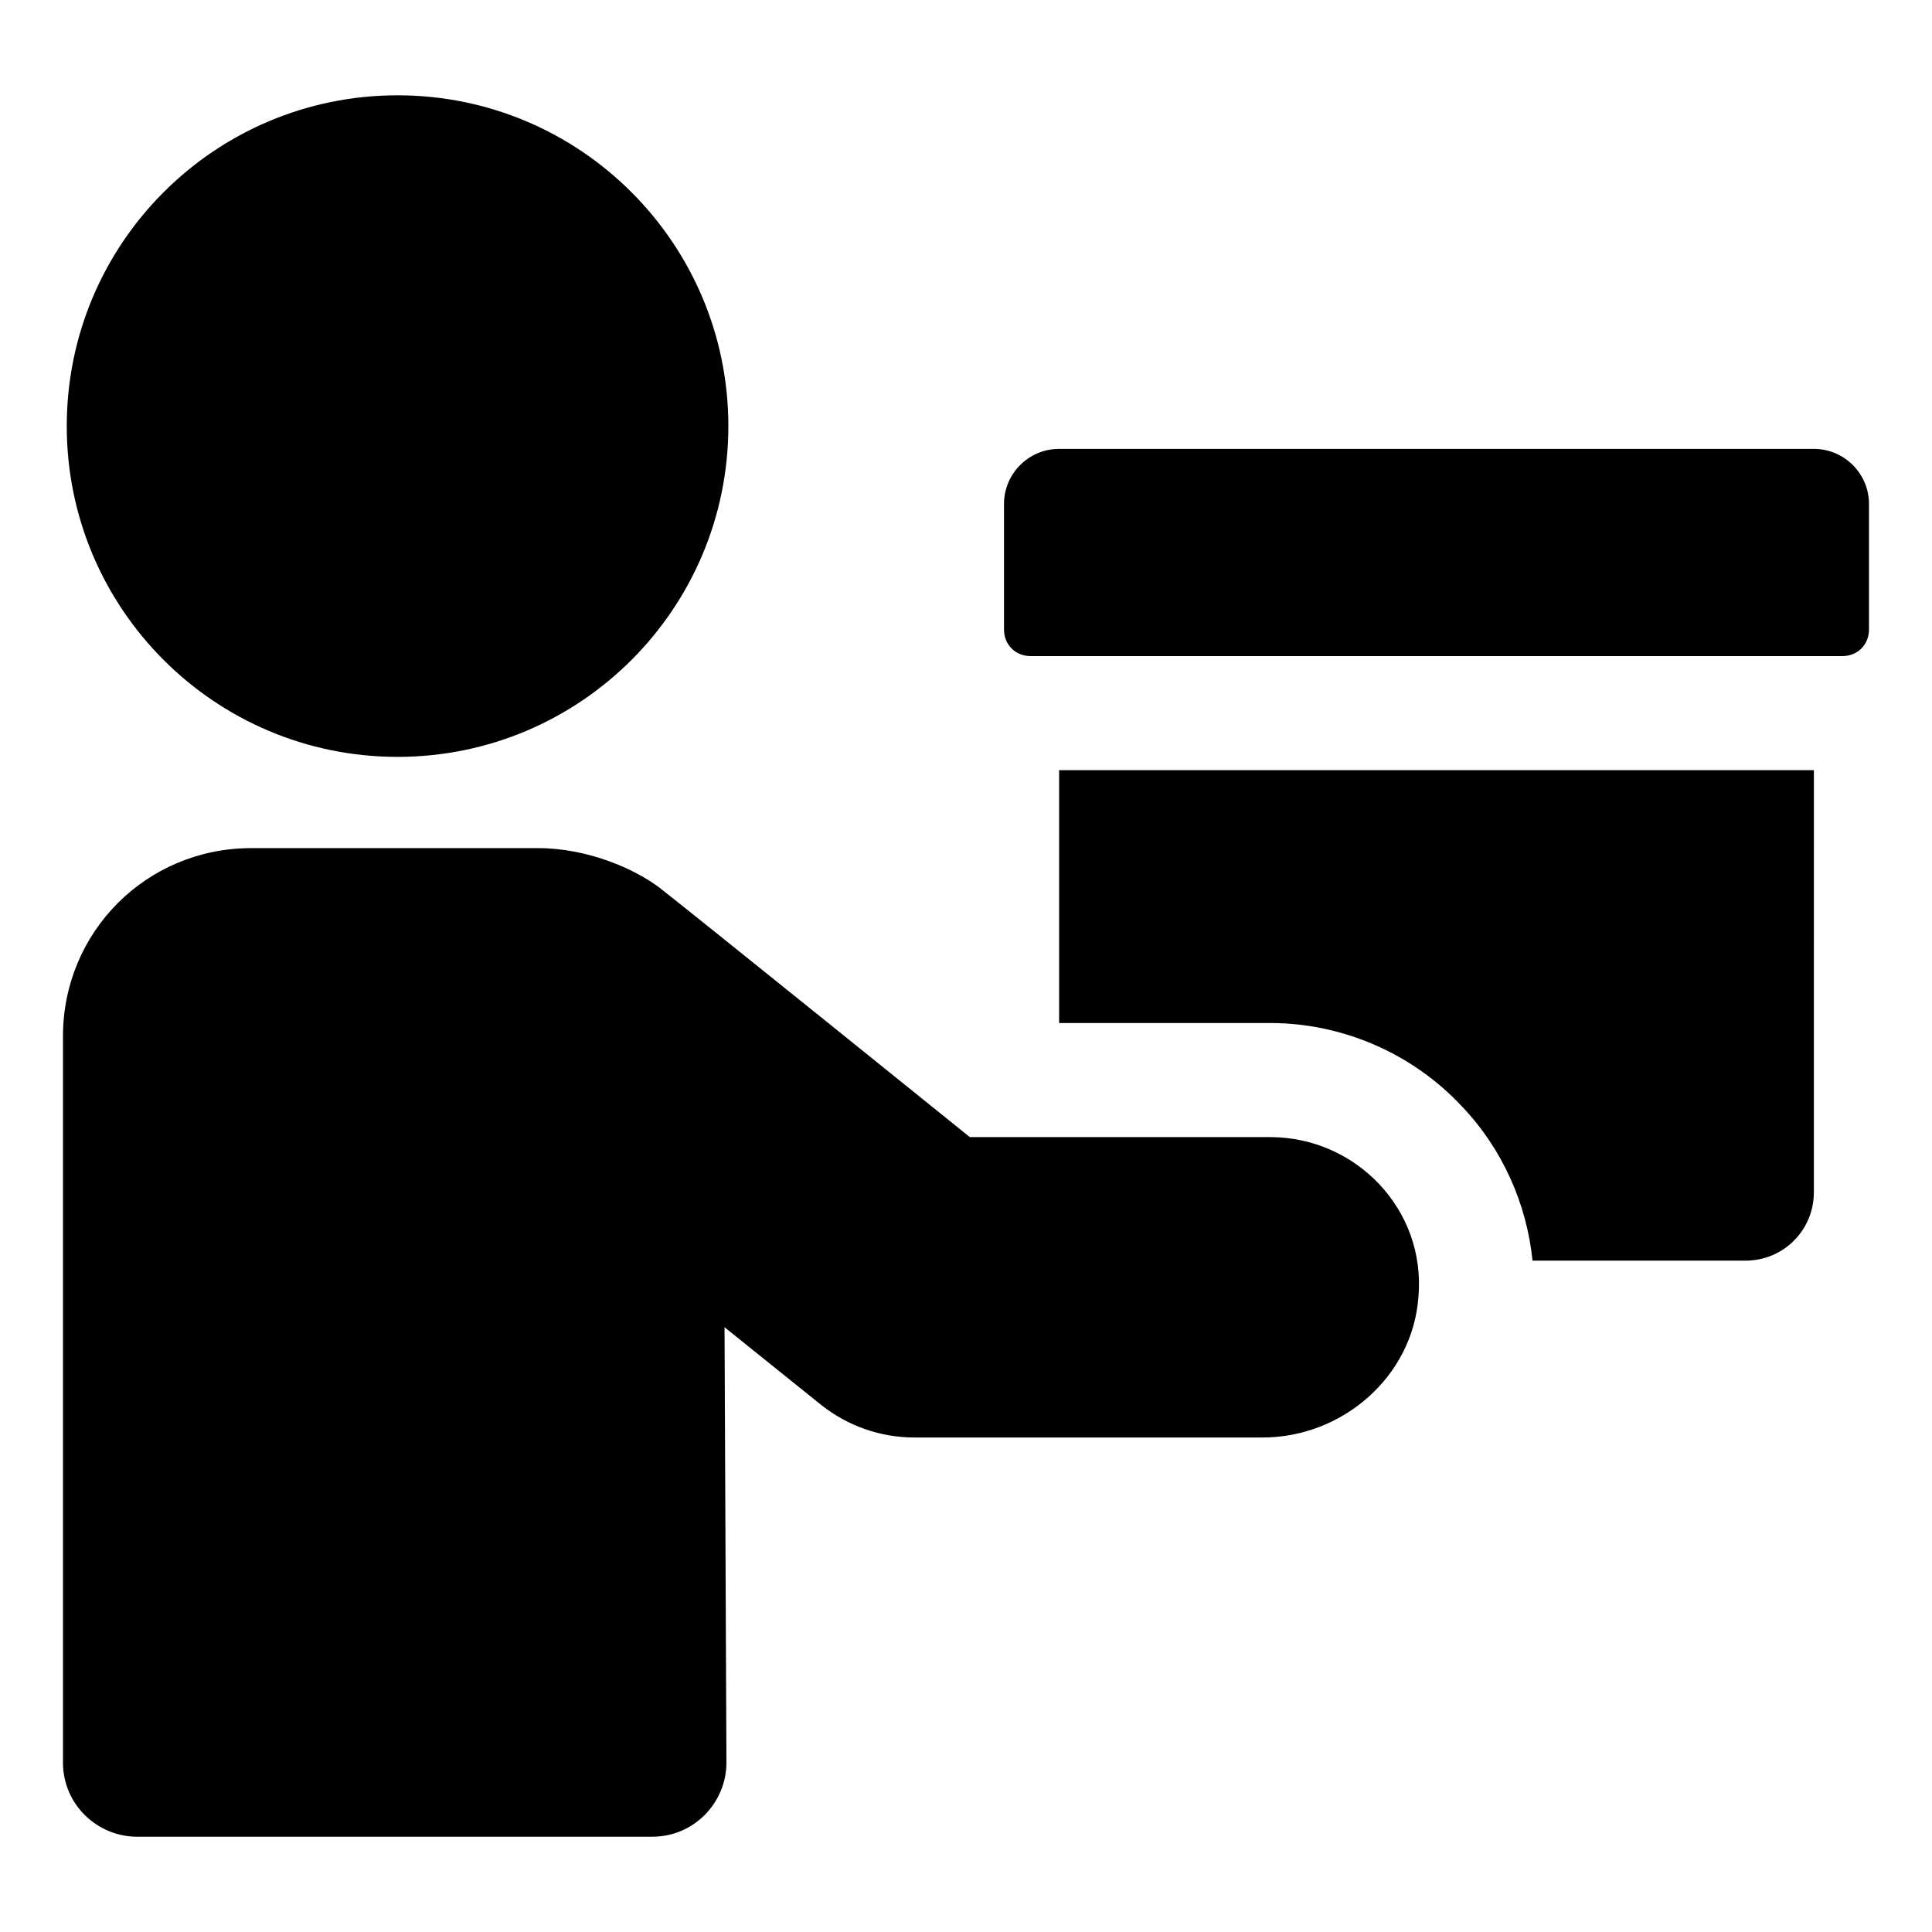
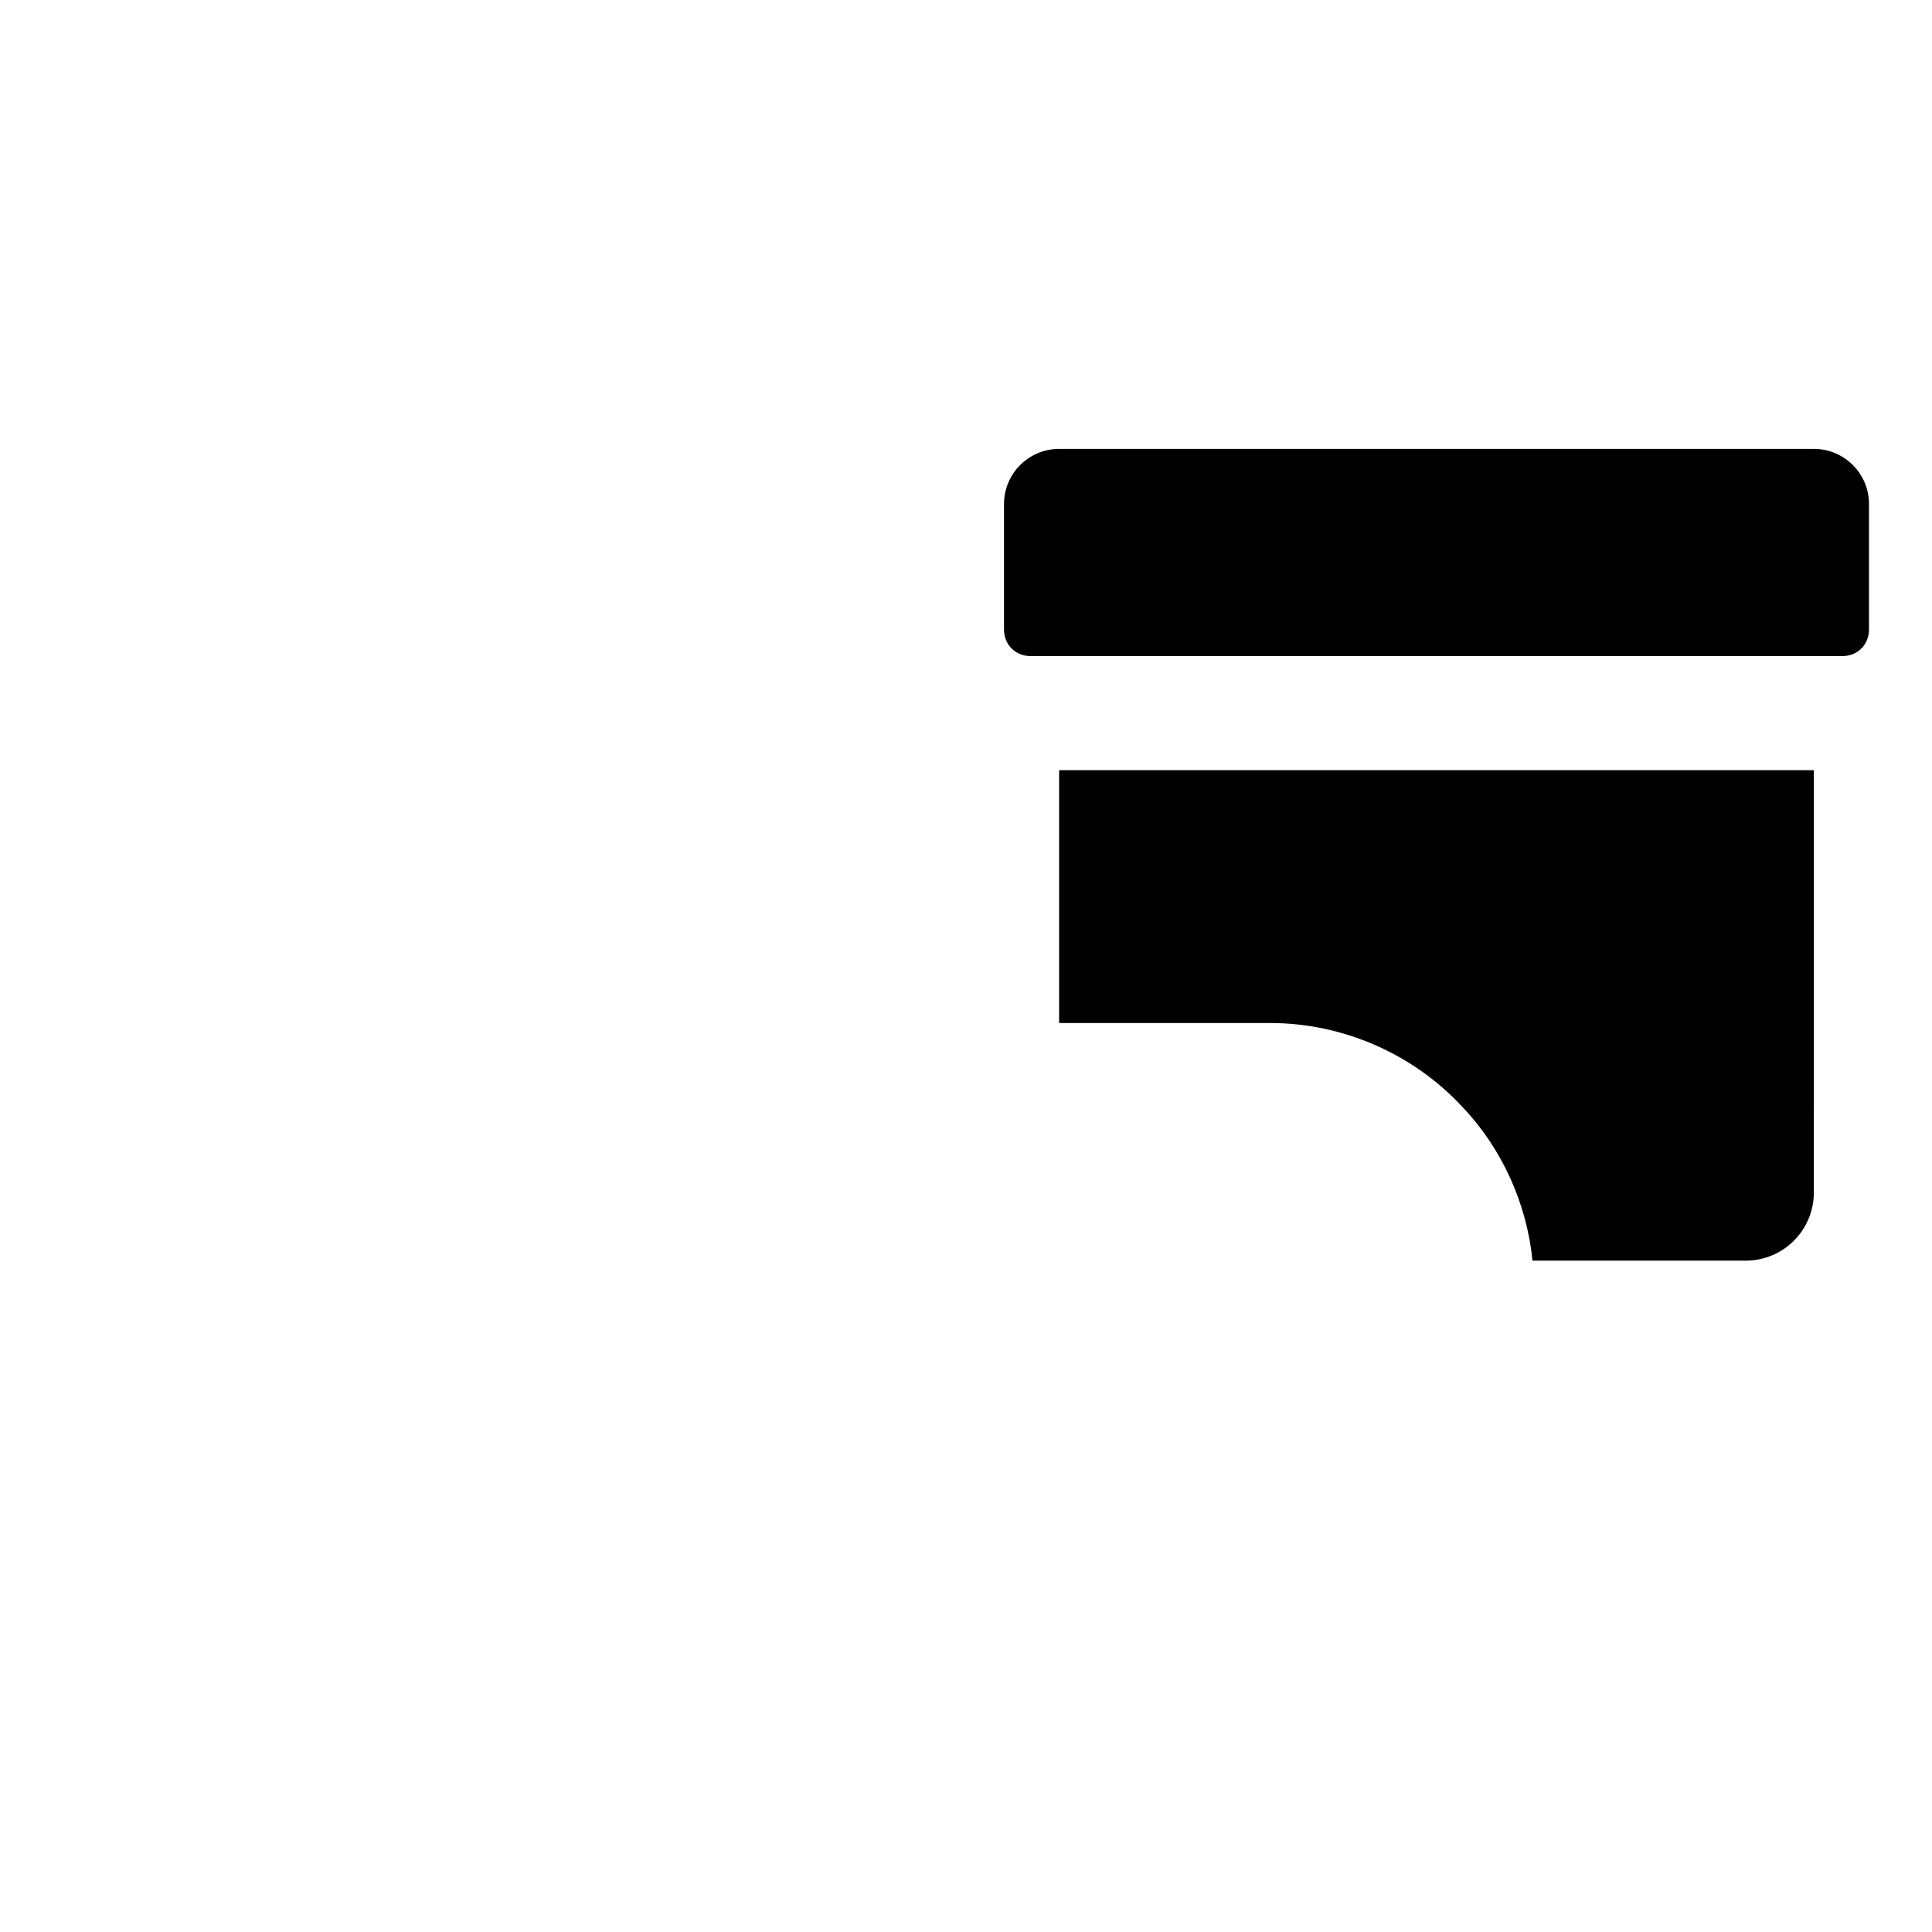
<svg xmlns="http://www.w3.org/2000/svg" fill="#000000" width="800px" height="800px" version="1.1" viewBox="144 144 512 512">
  <g>
    <path d="m624.7 262.96h-200.02c-8.062 0-14.609 6.551-14.609 14.609v33.25c0 4.031 3.023 7.055 7.055 7.055h215.12c4.031 0 7.055-3.023 7.055-7.055v-33.25c0-8.059-6.551-14.609-14.609-14.609z" />
    <path d="m424.68 415.11h55.926c19.145 0 37.785 8.062 50.883 22.168 10.578 11.082 17.129 25.695 18.641 40.809h56.426c10.078 0 18.137-8.062 18.137-18.137l0.004-111.85h-200.02z" />
-     <path d="m480.61 445.34h-79.602s-75.57-60.961-82.121-66c-6.551-5.039-19.145-10.578-32.242-10.578h-76.078c-27.711 0-49.879 22.168-49.879 49.879v192.46c0 11.082 9.07 19.648 19.648 19.648h136.53c11.082 0 19.648-9.07 19.648-19.648l-0.504-115.37 25.695 20.656c7.055 5.543 15.617 8.566 24.688 8.566h92.195c21.16 0 39.801-16.121 41.312-37.281 2.019-23.184-16.621-42.328-39.293-42.328z" />
-     <path d="m337.02 256.92c0 48.414-39.25 87.66-87.664 87.66s-87.664-39.246-87.664-87.66c0-48.418 39.25-87.664 87.664-87.664s87.664 39.246 87.664 87.664" />
  </g>
</svg>